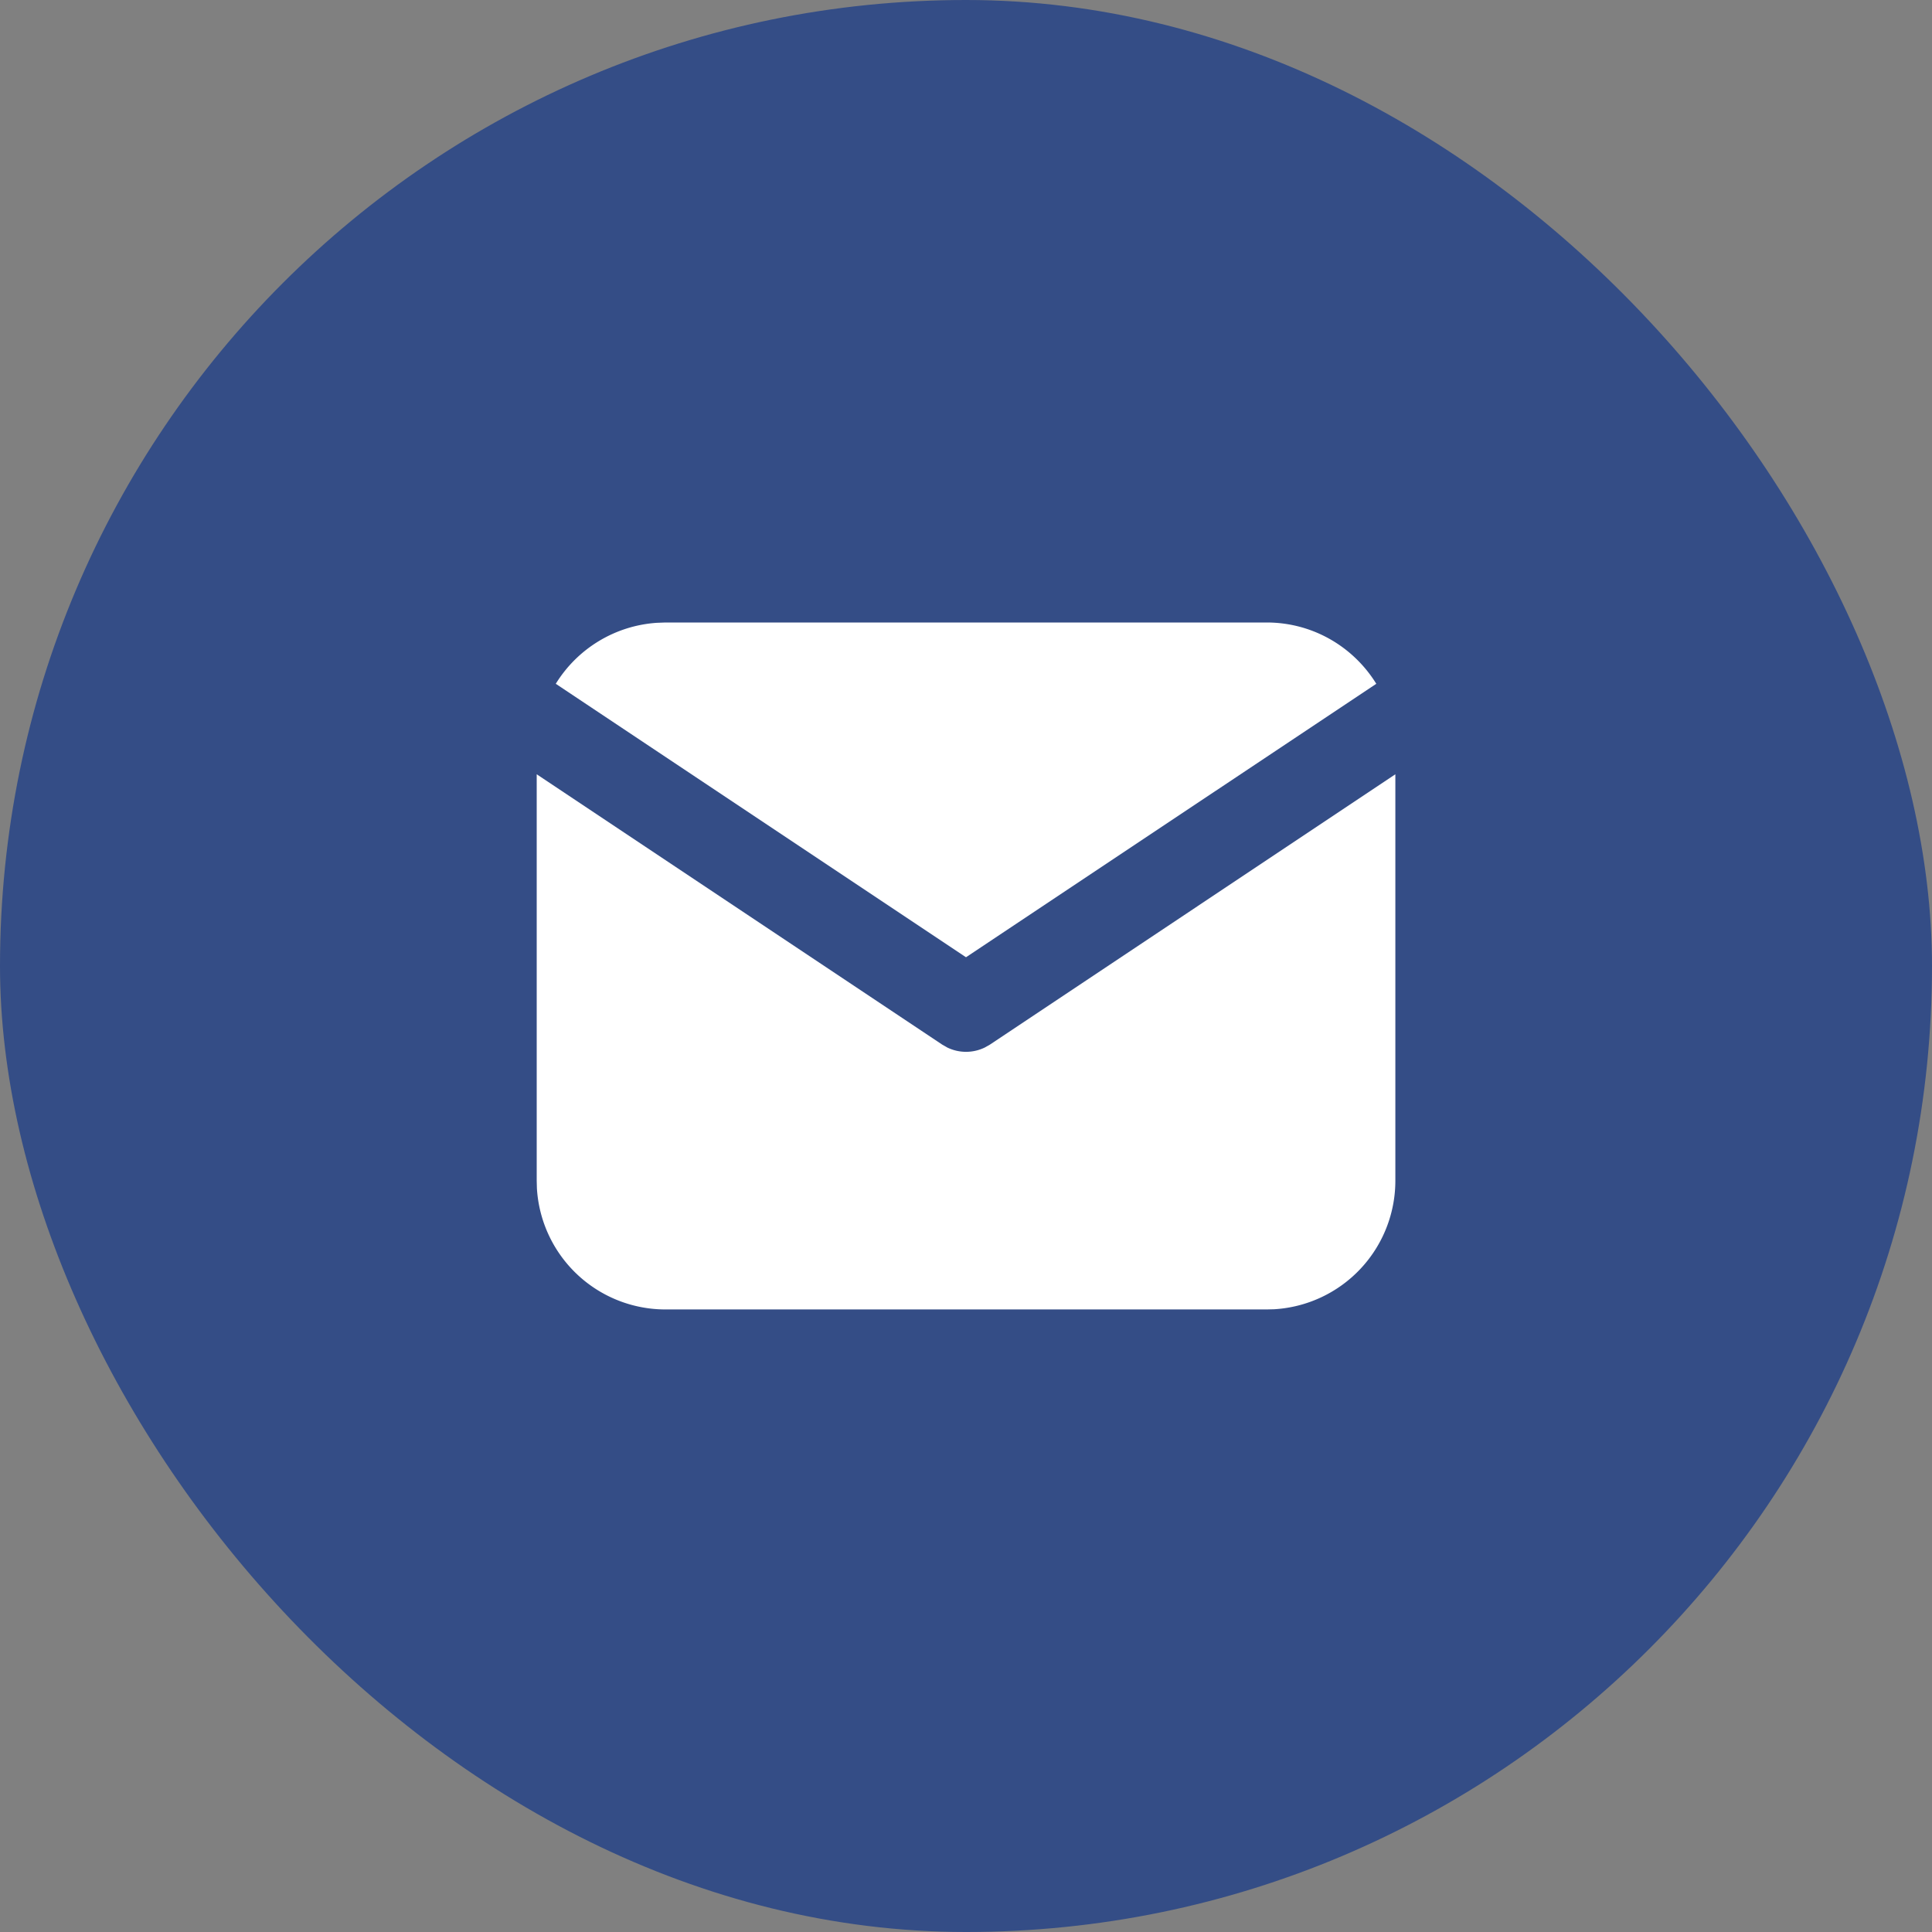
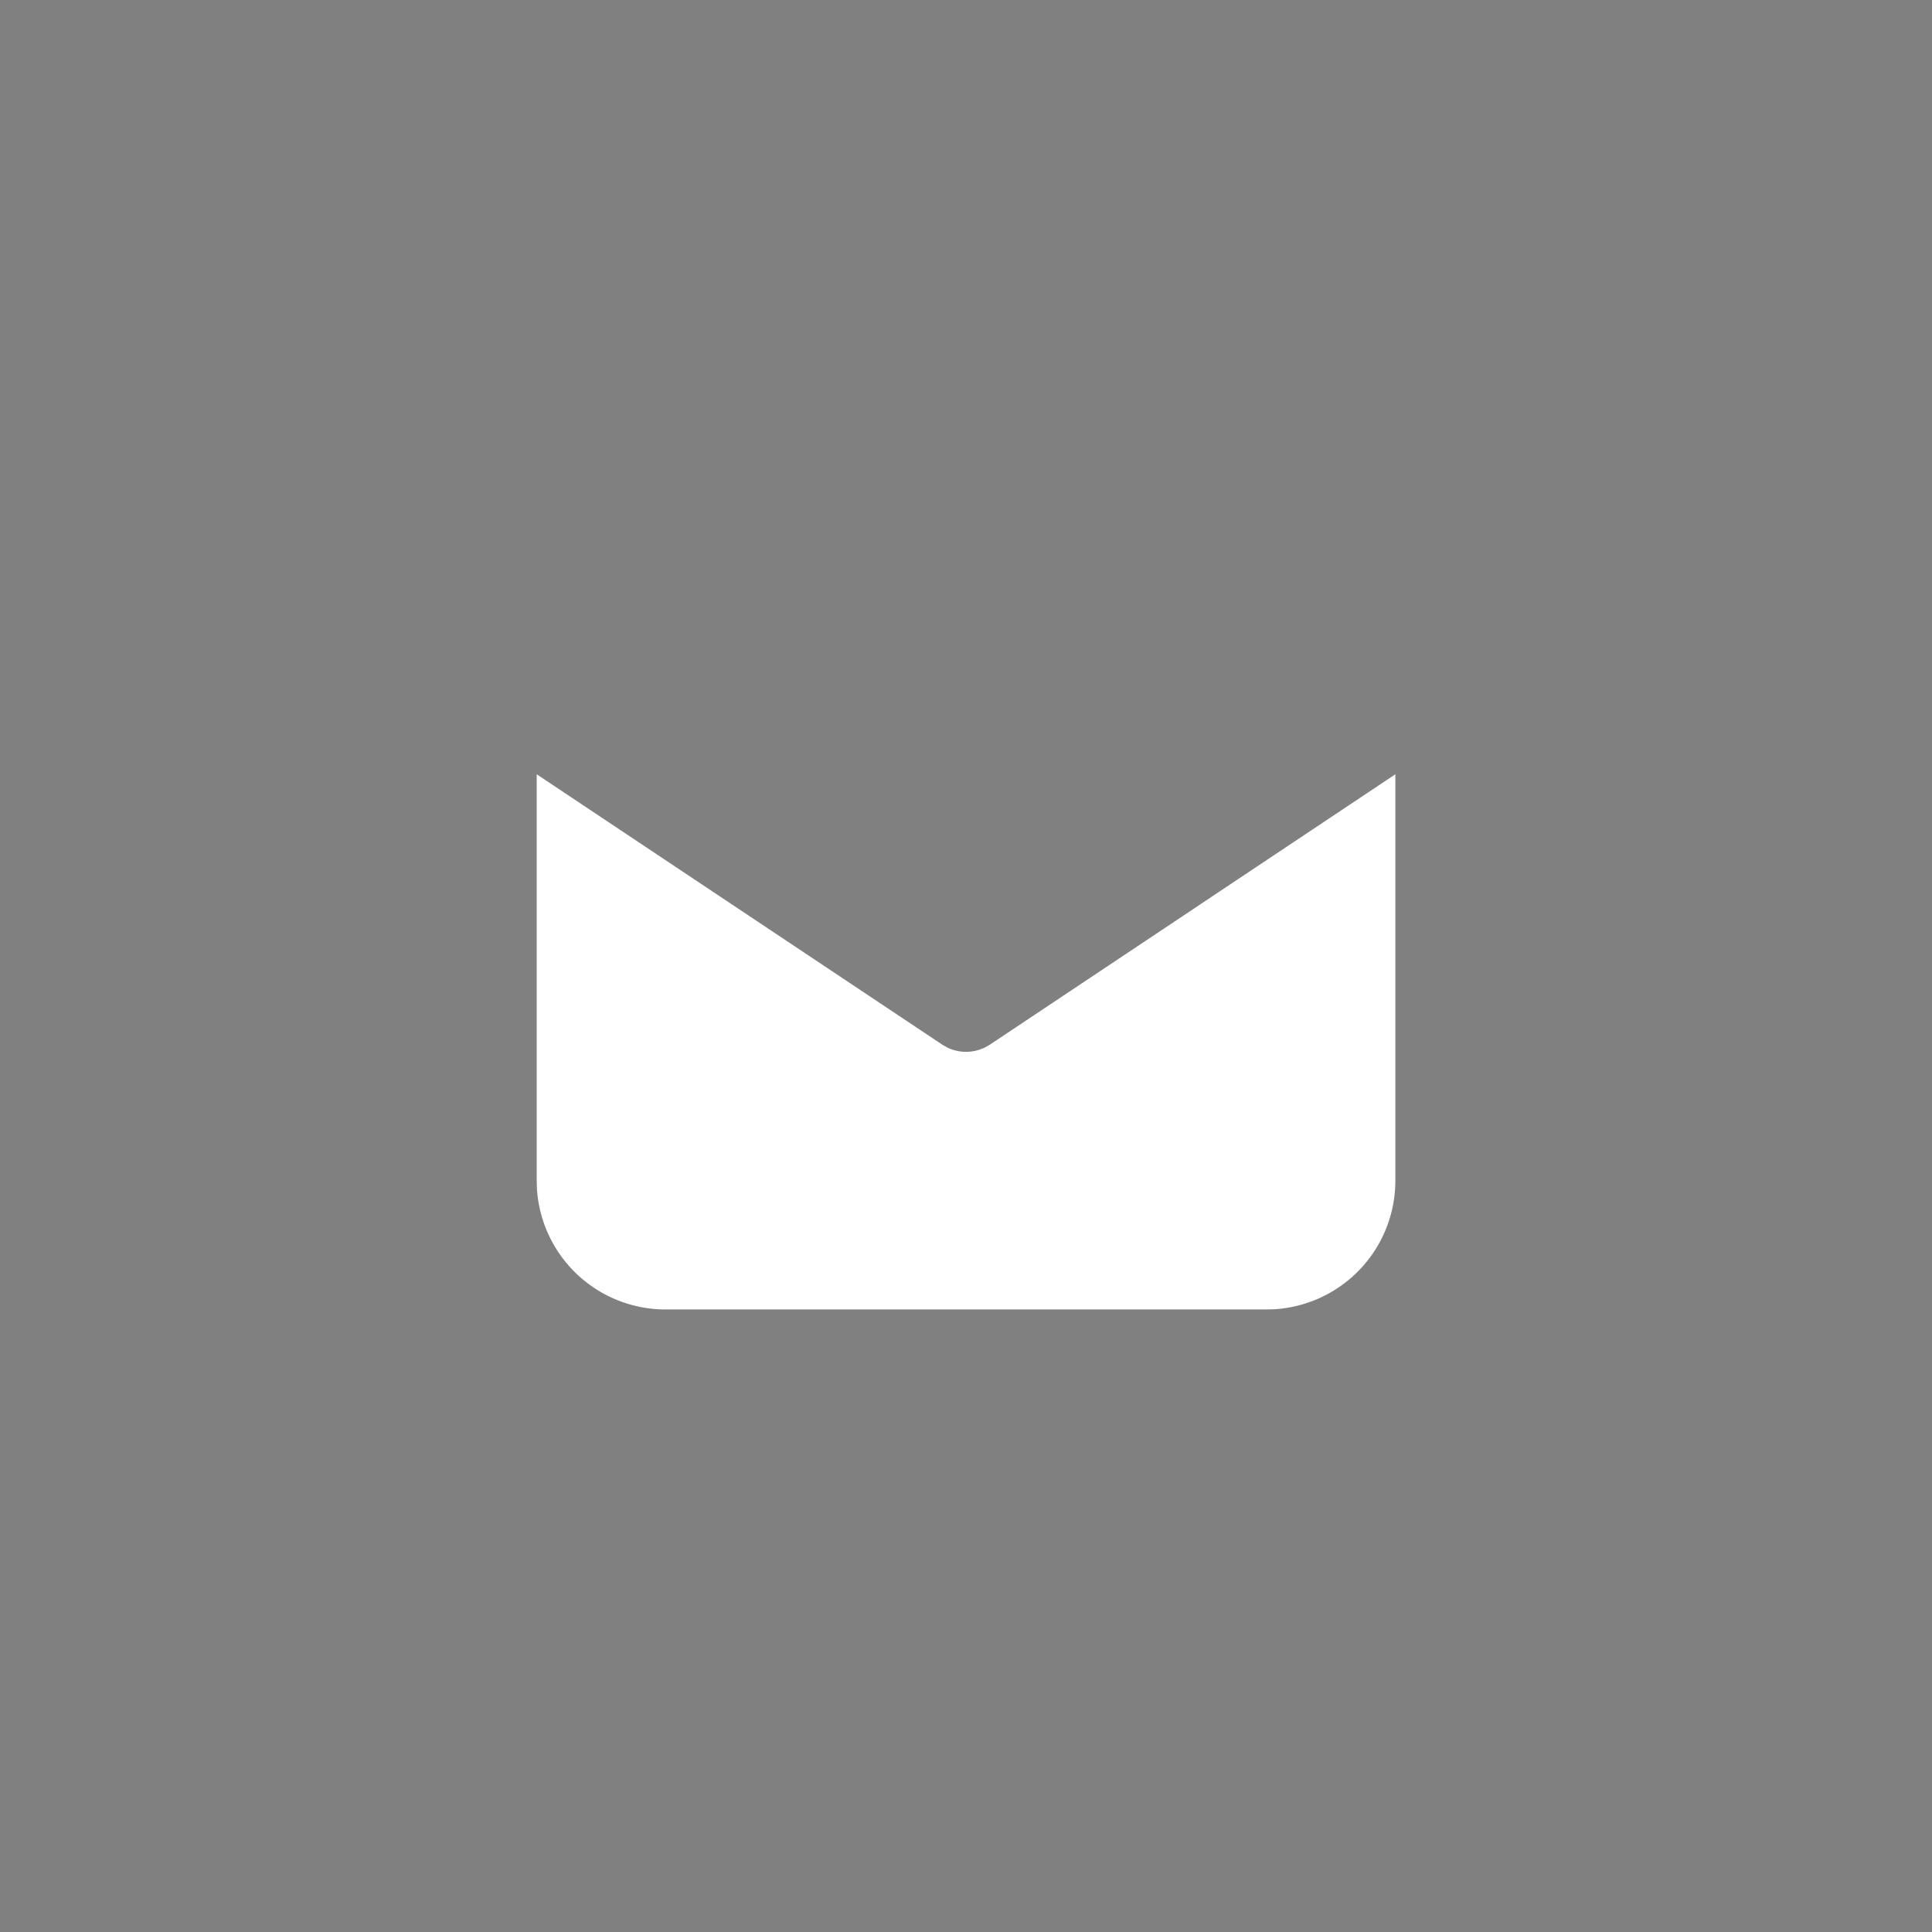
<svg xmlns="http://www.w3.org/2000/svg" width="30" height="30" fill="none">
  <rect width="100%" height="100%" fill="#808080" stroke="none" />
-   <rect width="30" height="30" rx="15" fill="#344D86" />
  <path d="M21.667 12.023v6.31a2 2 0 01-1.882 1.997l-.118.003h-9.333a2 2 0 01-1.997-1.883l-.003-.117v-6.31l6.297 4.198.077.044a.666.666 0 00.585 0l.078-.044 6.296-4.198z" fill="#fff" />
-   <path d="M19.668 9.666c.72 0 1.35.38 1.703.952L15 14.864l-6.37-4.246a2 2 0 011.57-.947l.133-.005h9.334z" fill="#fff" />
</svg>